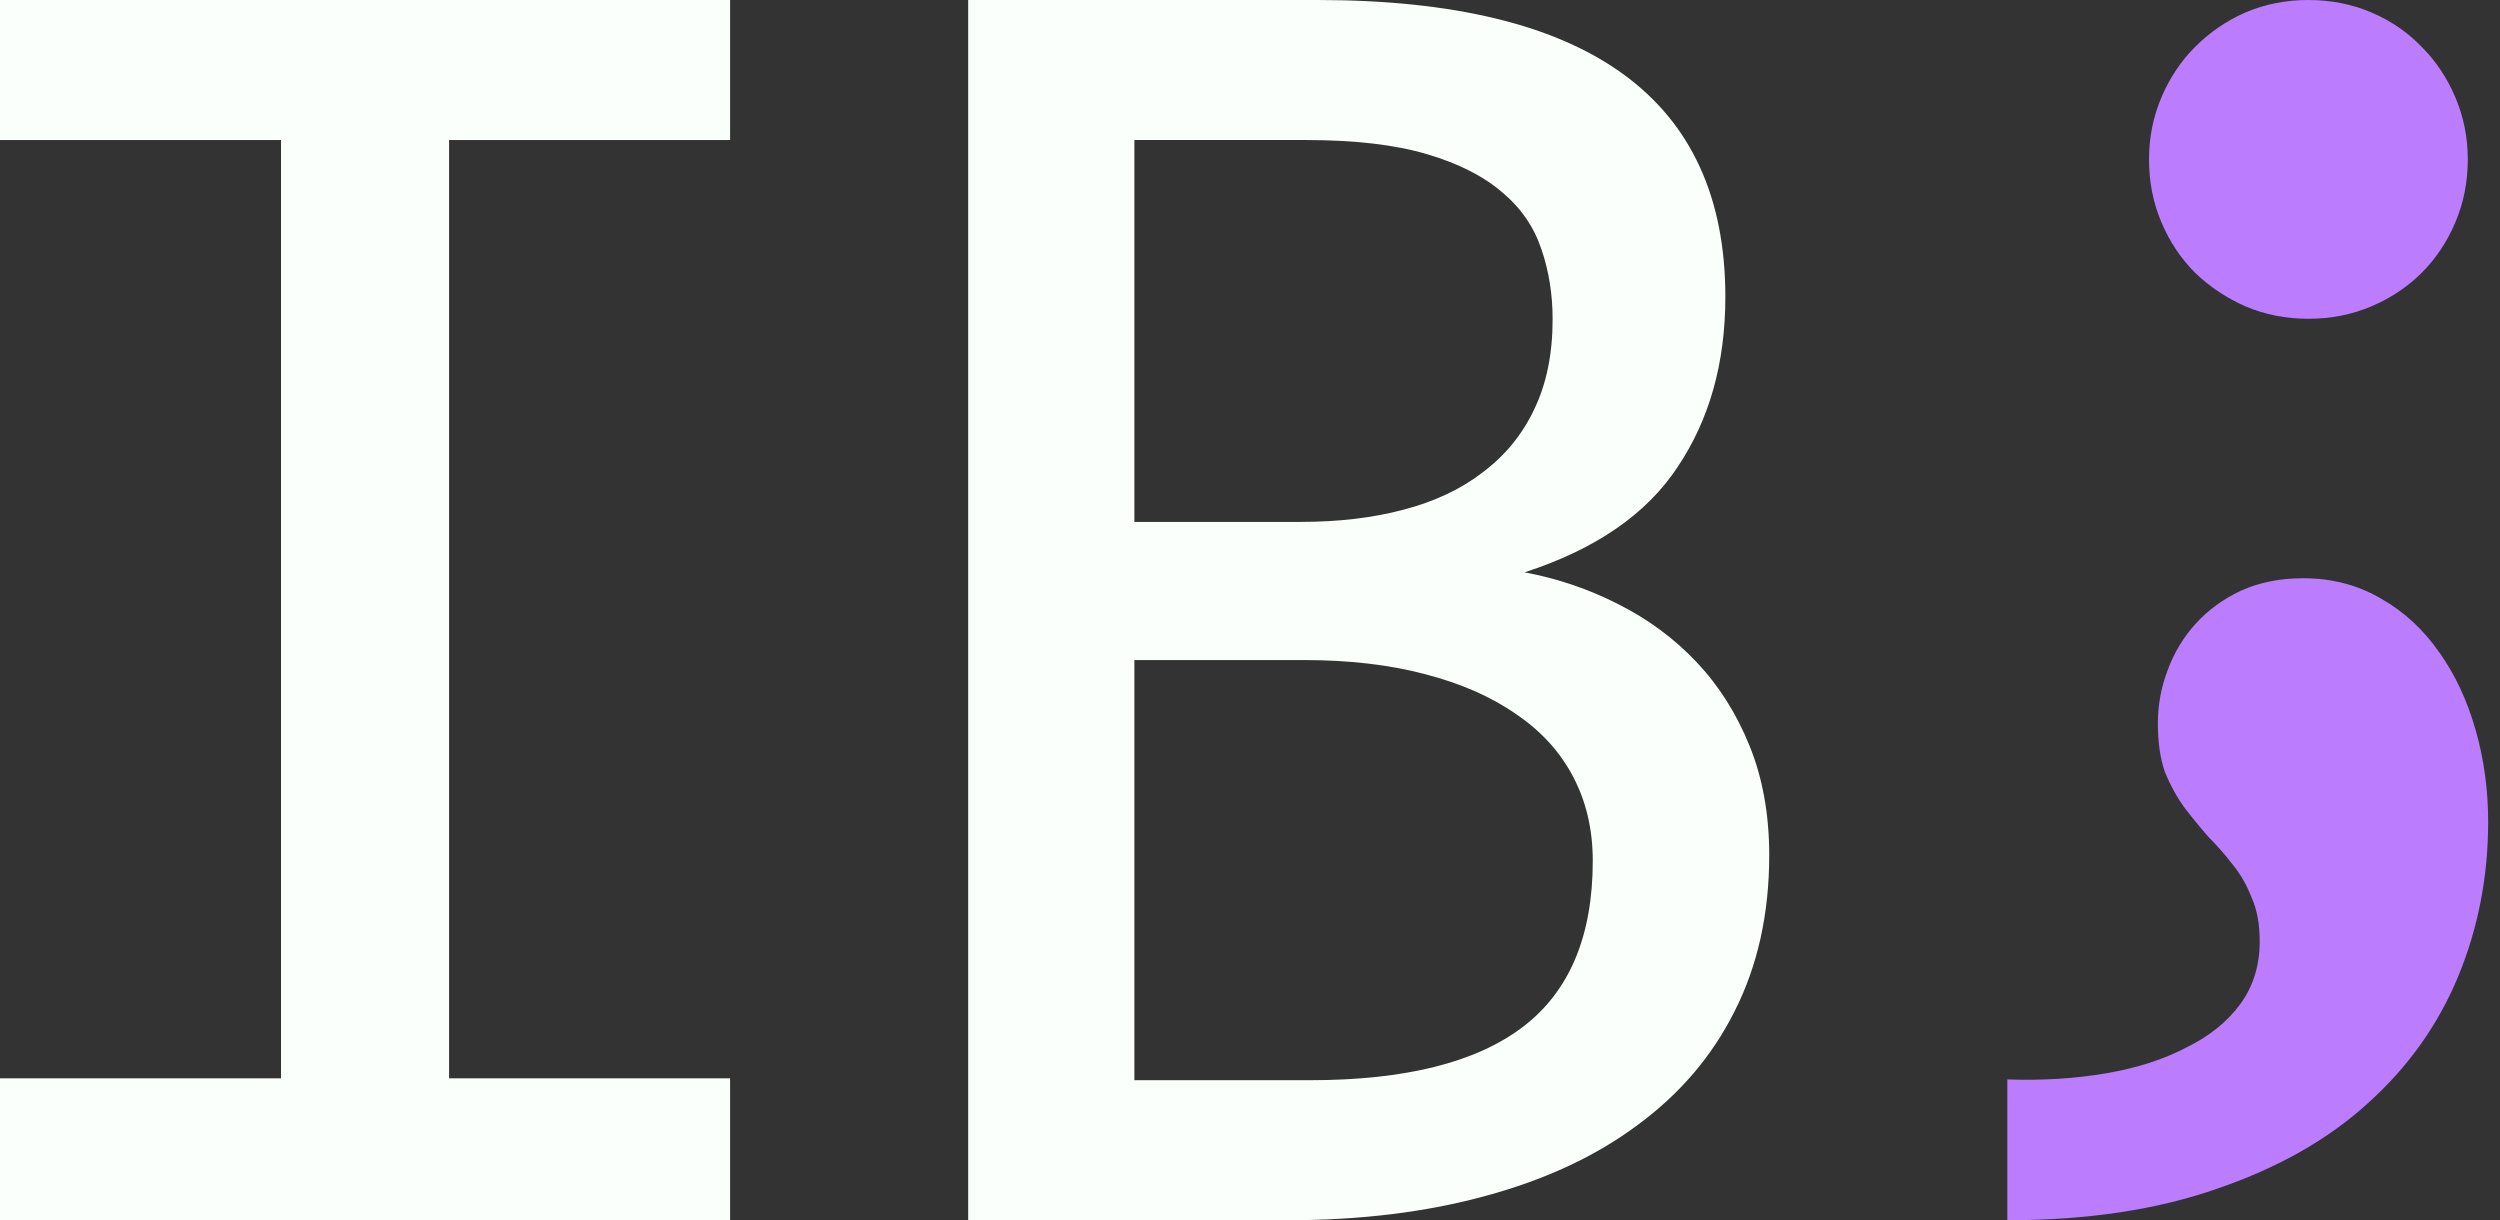
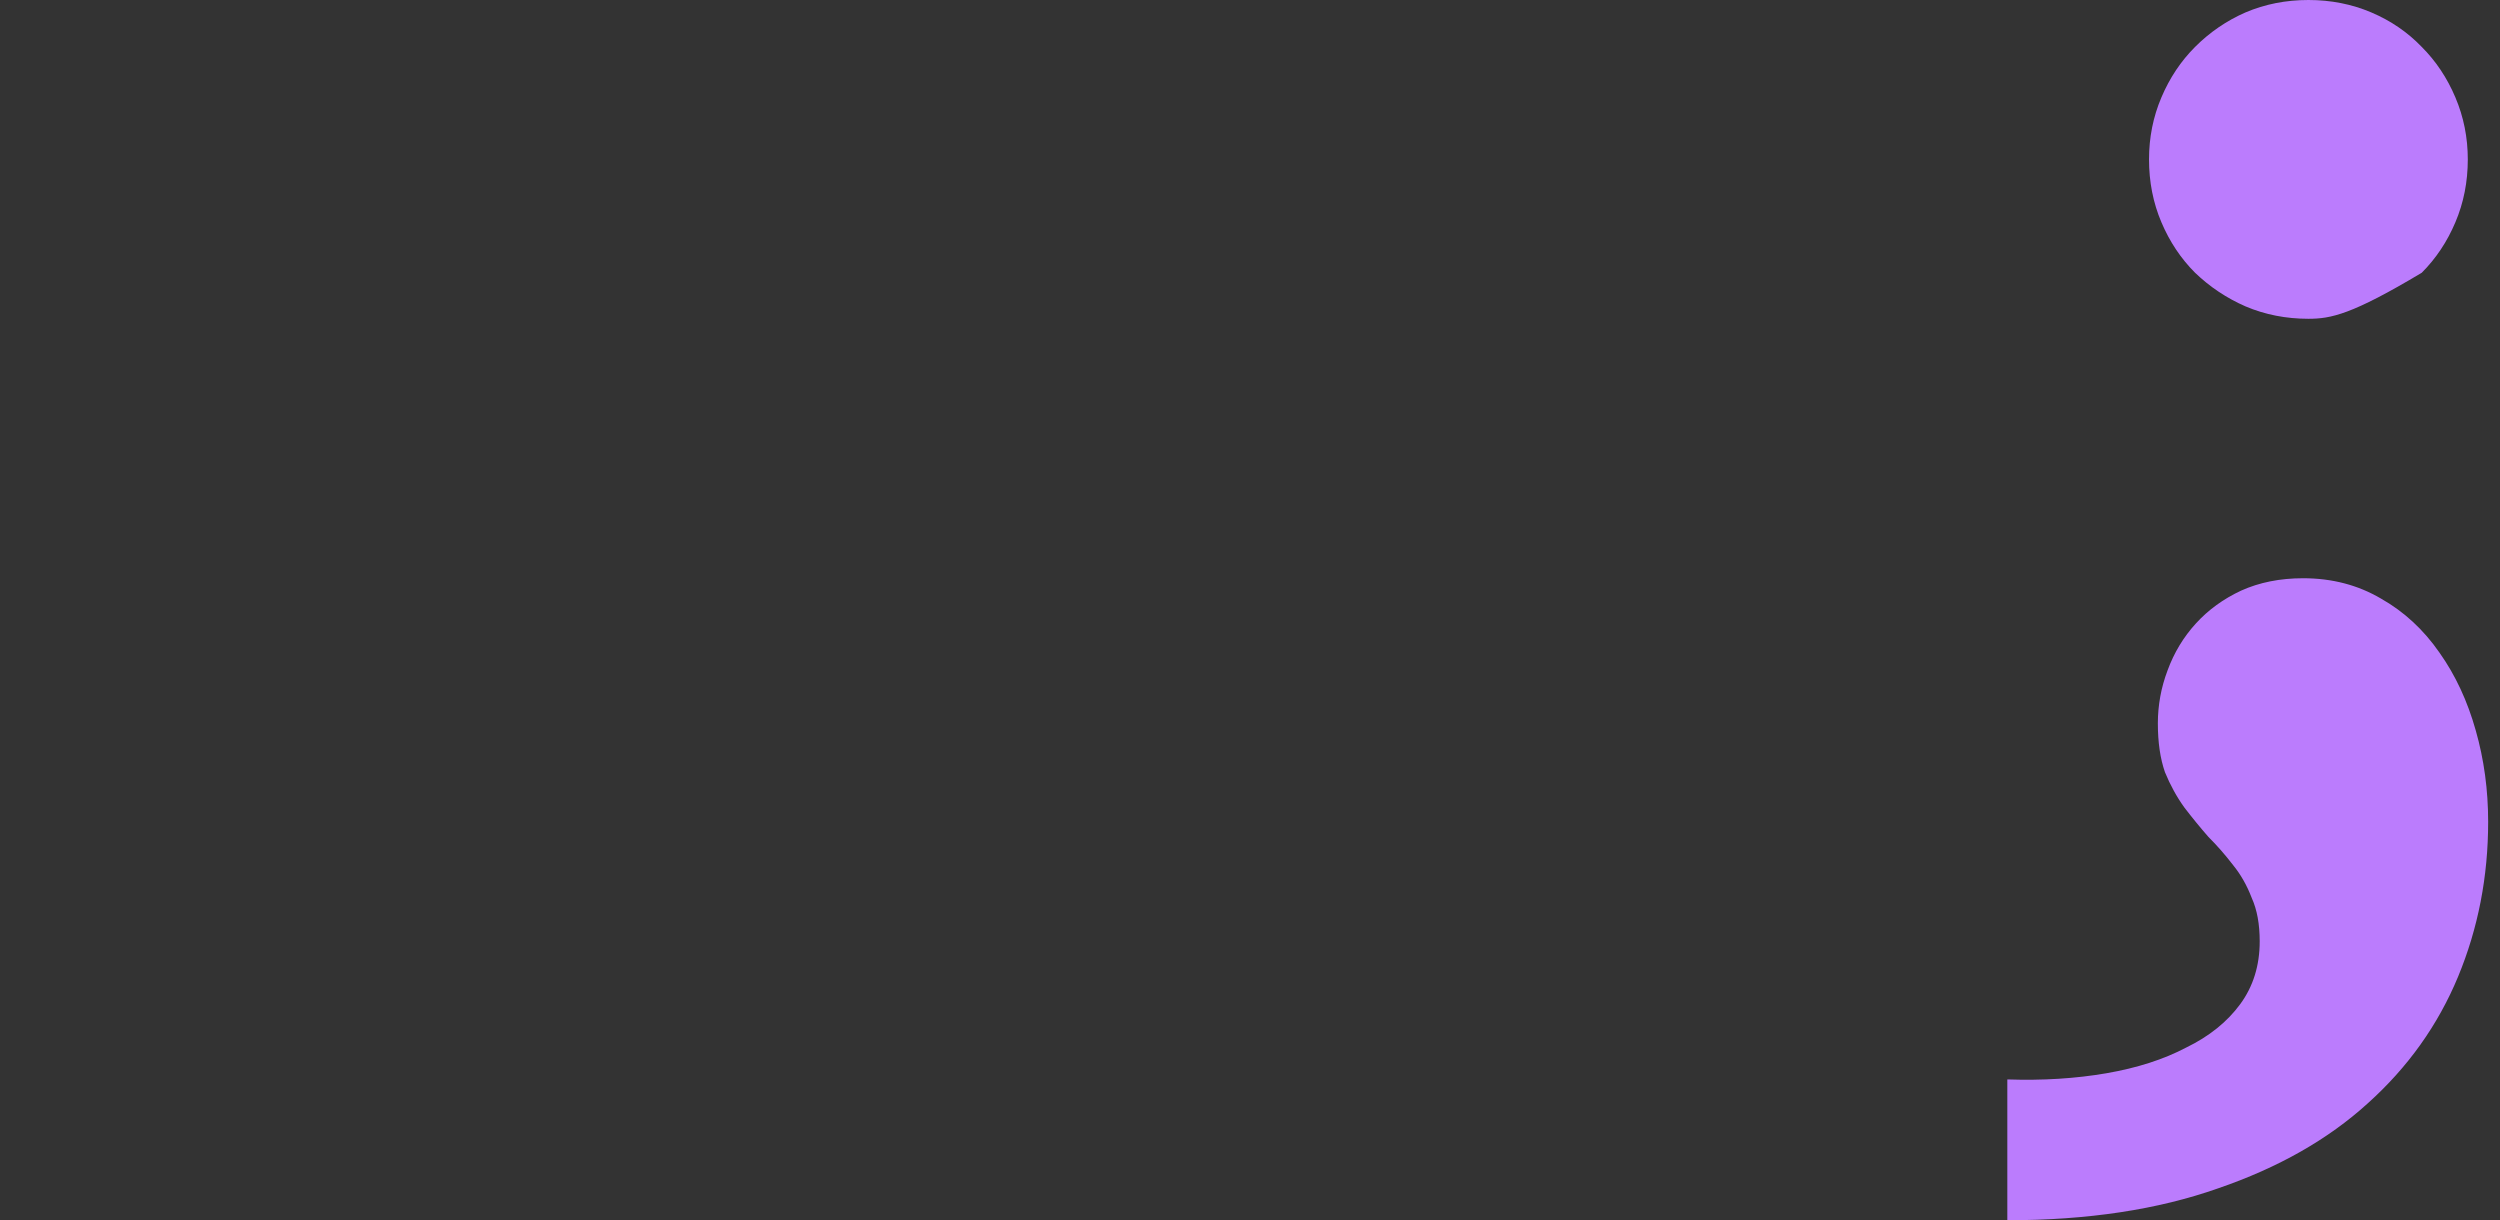
<svg xmlns="http://www.w3.org/2000/svg" width="84" height="41" viewBox="0 0 84 41" fill="none">
  <rect x="0" y="0" width="84" height="41" fill="#333333" stroke="none" />
-   <path d="M9.442 4.705H0V0H24.531V4.705H15.089V36.232H24.531V41H0V36.232H9.442V4.705Z" fill="#FAFFFB" />
-   <path d="M59.446 28.735C59.446 30.7 59.059 32.447 58.285 33.973C57.532 35.479 56.445 36.755 55.023 37.8C53.622 38.846 51.917 39.641 49.91 40.184C47.923 40.728 45.706 41 43.259 41H32.531V0H44.263C53.402 0 57.972 3.325 57.972 9.976C57.972 12.192 57.438 14.095 56.372 15.685C55.326 17.274 53.611 18.456 51.227 19.23C52.336 19.439 53.381 19.794 54.364 20.296C55.368 20.798 56.246 21.446 56.999 22.241C57.752 23.036 58.348 23.977 58.787 25.064C59.227 26.152 59.446 27.375 59.446 28.735ZM52.168 10.728C52.168 9.892 52.043 9.108 51.792 8.376C51.541 7.623 51.102 6.985 50.474 6.462C49.847 5.918 49 5.49 47.933 5.176C46.867 4.862 45.518 4.705 43.887 4.705H38.115V17.536H43.699C44.974 17.536 46.124 17.4 47.149 17.128C48.195 16.856 49.084 16.438 49.816 15.873C50.569 15.308 51.144 14.608 51.541 13.771C51.959 12.914 52.168 11.899 52.168 10.728ZM53.517 28.923C53.517 27.877 53.298 26.936 52.858 26.099C52.419 25.263 51.781 24.562 50.945 23.998C50.108 23.412 49.084 22.962 47.871 22.649C46.679 22.335 45.33 22.178 43.824 22.178H38.115V36.295H44.012C47.212 36.295 49.596 35.699 51.164 34.507C52.733 33.315 53.517 31.453 53.517 28.923Z" fill="#FAFFFB" />
-   <path d="M67.446 36.269C68.636 36.309 69.747 36.239 70.778 36.061C71.81 35.882 72.703 35.595 73.456 35.198C74.23 34.821 74.835 34.335 75.271 33.74C75.708 33.145 75.926 32.441 75.926 31.628C75.926 31.052 75.837 30.567 75.658 30.17C75.499 29.753 75.291 29.386 75.033 29.069C74.775 28.732 74.498 28.414 74.2 28.117C73.922 27.799 73.655 27.472 73.397 27.135C73.139 26.778 72.921 26.381 72.742 25.945C72.584 25.489 72.504 24.943 72.504 24.308C72.504 23.694 72.613 23.099 72.831 22.523C73.05 21.928 73.367 21.402 73.784 20.946C74.2 20.49 74.706 20.123 75.301 19.845C75.916 19.568 76.61 19.429 77.384 19.429C78.356 19.429 79.228 19.657 80.002 20.113C80.775 20.55 81.43 21.155 81.966 21.928C82.501 22.682 82.908 23.555 83.186 24.546C83.463 25.518 83.602 26.54 83.602 27.611C83.602 29.456 83.265 31.191 82.591 32.818C81.916 34.444 80.904 35.863 79.556 37.073C78.227 38.282 76.551 39.235 74.527 39.929C72.504 40.643 70.144 41 67.446 41V36.269ZM77.562 0C78.316 0 79.02 0.139 79.675 0.417C80.329 0.694 80.894 1.081 81.371 1.577C81.847 2.053 82.224 2.618 82.501 3.273C82.779 3.927 82.918 4.622 82.918 5.356C82.918 6.109 82.779 6.814 82.501 7.468C82.224 8.123 81.847 8.688 81.371 9.164C80.894 9.64 80.329 10.017 79.675 10.295C79.02 10.572 78.316 10.711 77.562 10.711C76.808 10.711 76.104 10.572 75.45 10.295C74.815 10.017 74.25 9.64 73.754 9.164C73.278 8.688 72.901 8.123 72.623 7.468C72.345 6.814 72.207 6.109 72.207 5.356C72.207 4.622 72.345 3.927 72.623 3.273C72.901 2.618 73.278 2.053 73.754 1.577C74.25 1.081 74.815 0.694 75.45 0.417C76.104 0.139 76.808 0 77.562 0Z" fill="#BB7CFD" />
+   <path d="M67.446 36.269C68.636 36.309 69.747 36.239 70.778 36.061C71.81 35.882 72.703 35.595 73.456 35.198C74.23 34.821 74.835 34.335 75.271 33.74C75.708 33.145 75.926 32.441 75.926 31.628C75.926 31.052 75.837 30.567 75.658 30.17C75.499 29.753 75.291 29.386 75.033 29.069C74.775 28.732 74.498 28.414 74.2 28.117C73.922 27.799 73.655 27.472 73.397 27.135C73.139 26.778 72.921 26.381 72.742 25.945C72.584 25.489 72.504 24.943 72.504 24.308C72.504 23.694 72.613 23.099 72.831 22.523C73.05 21.928 73.367 21.402 73.784 20.946C74.2 20.49 74.706 20.123 75.301 19.845C75.916 19.568 76.61 19.429 77.384 19.429C78.356 19.429 79.228 19.657 80.002 20.113C80.775 20.55 81.43 21.155 81.966 21.928C82.501 22.682 82.908 23.555 83.186 24.546C83.463 25.518 83.602 26.54 83.602 27.611C83.602 29.456 83.265 31.191 82.591 32.818C81.916 34.444 80.904 35.863 79.556 37.073C78.227 38.282 76.551 39.235 74.527 39.929C72.504 40.643 70.144 41 67.446 41V36.269ZM77.562 0C78.316 0 79.02 0.139 79.675 0.417C80.329 0.694 80.894 1.081 81.371 1.577C81.847 2.053 82.224 2.618 82.501 3.273C82.779 3.927 82.918 4.622 82.918 5.356C82.918 6.109 82.779 6.814 82.501 7.468C82.224 8.123 81.847 8.688 81.371 9.164C79.02 10.572 78.316 10.711 77.562 10.711C76.808 10.711 76.104 10.572 75.45 10.295C74.815 10.017 74.25 9.64 73.754 9.164C73.278 8.688 72.901 8.123 72.623 7.468C72.345 6.814 72.207 6.109 72.207 5.356C72.207 4.622 72.345 3.927 72.623 3.273C72.901 2.618 73.278 2.053 73.754 1.577C74.25 1.081 74.815 0.694 75.45 0.417C76.104 0.139 76.808 0 77.562 0Z" fill="#BB7CFD" />
</svg>